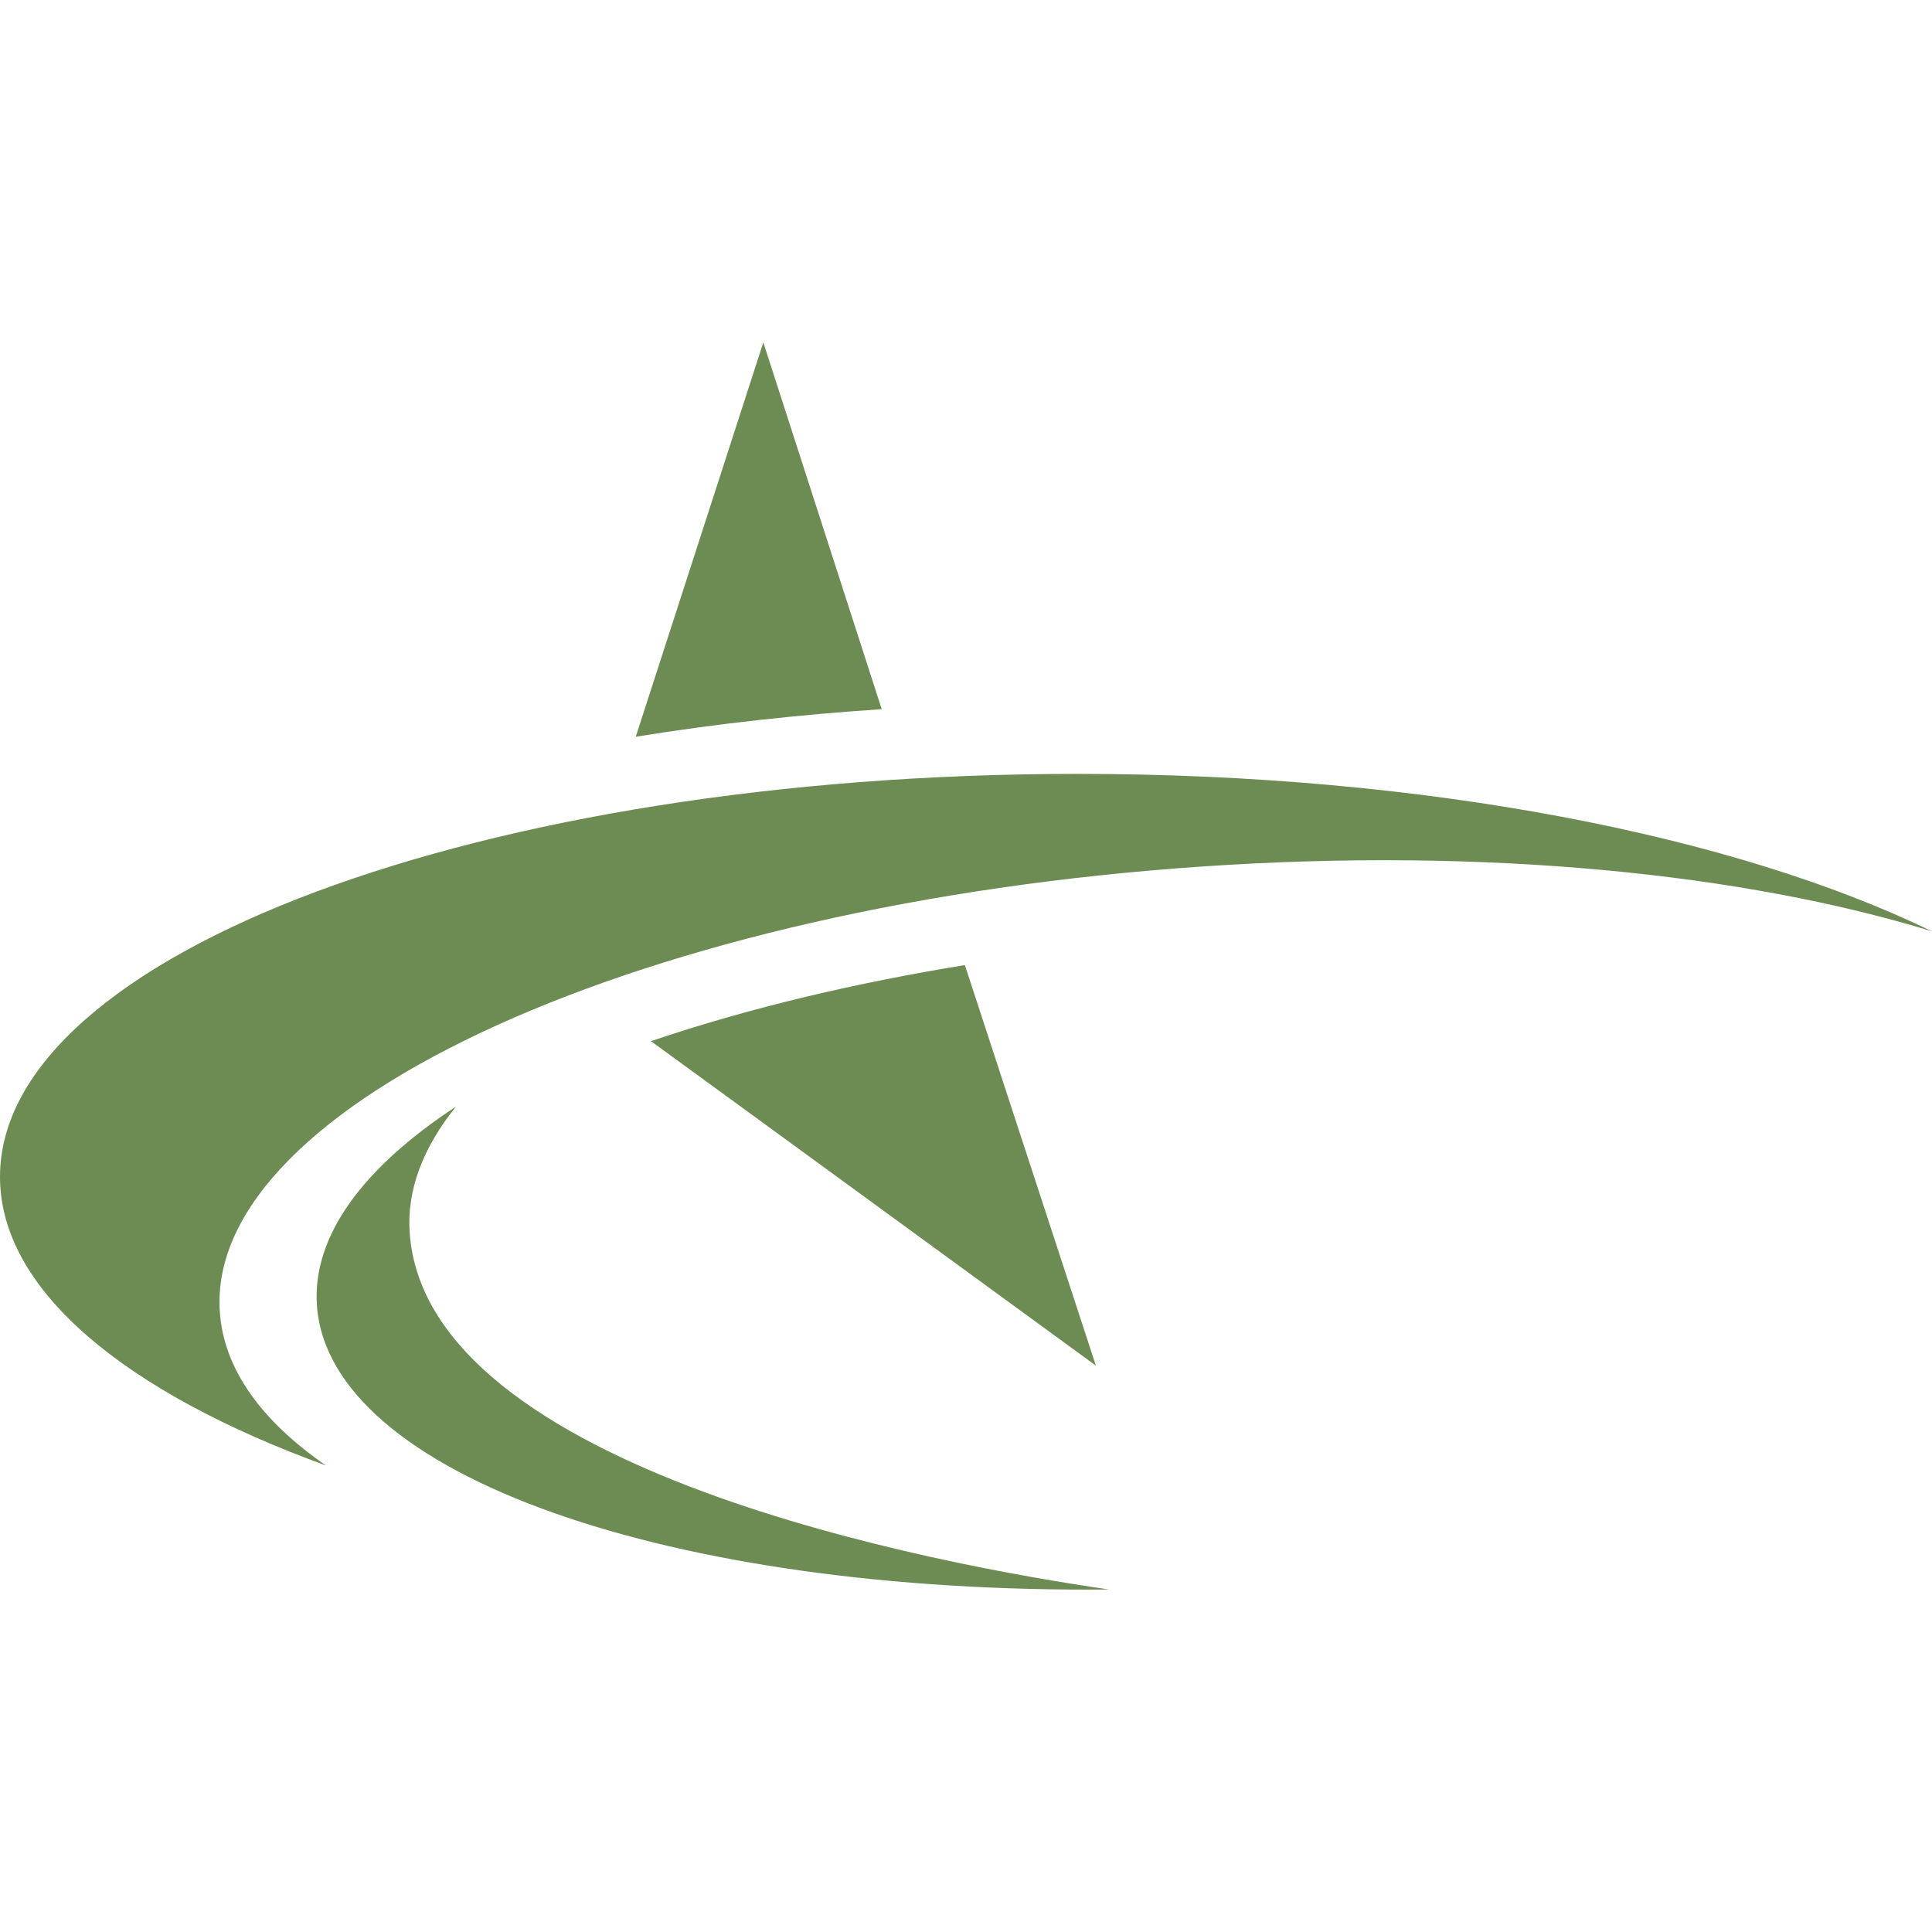
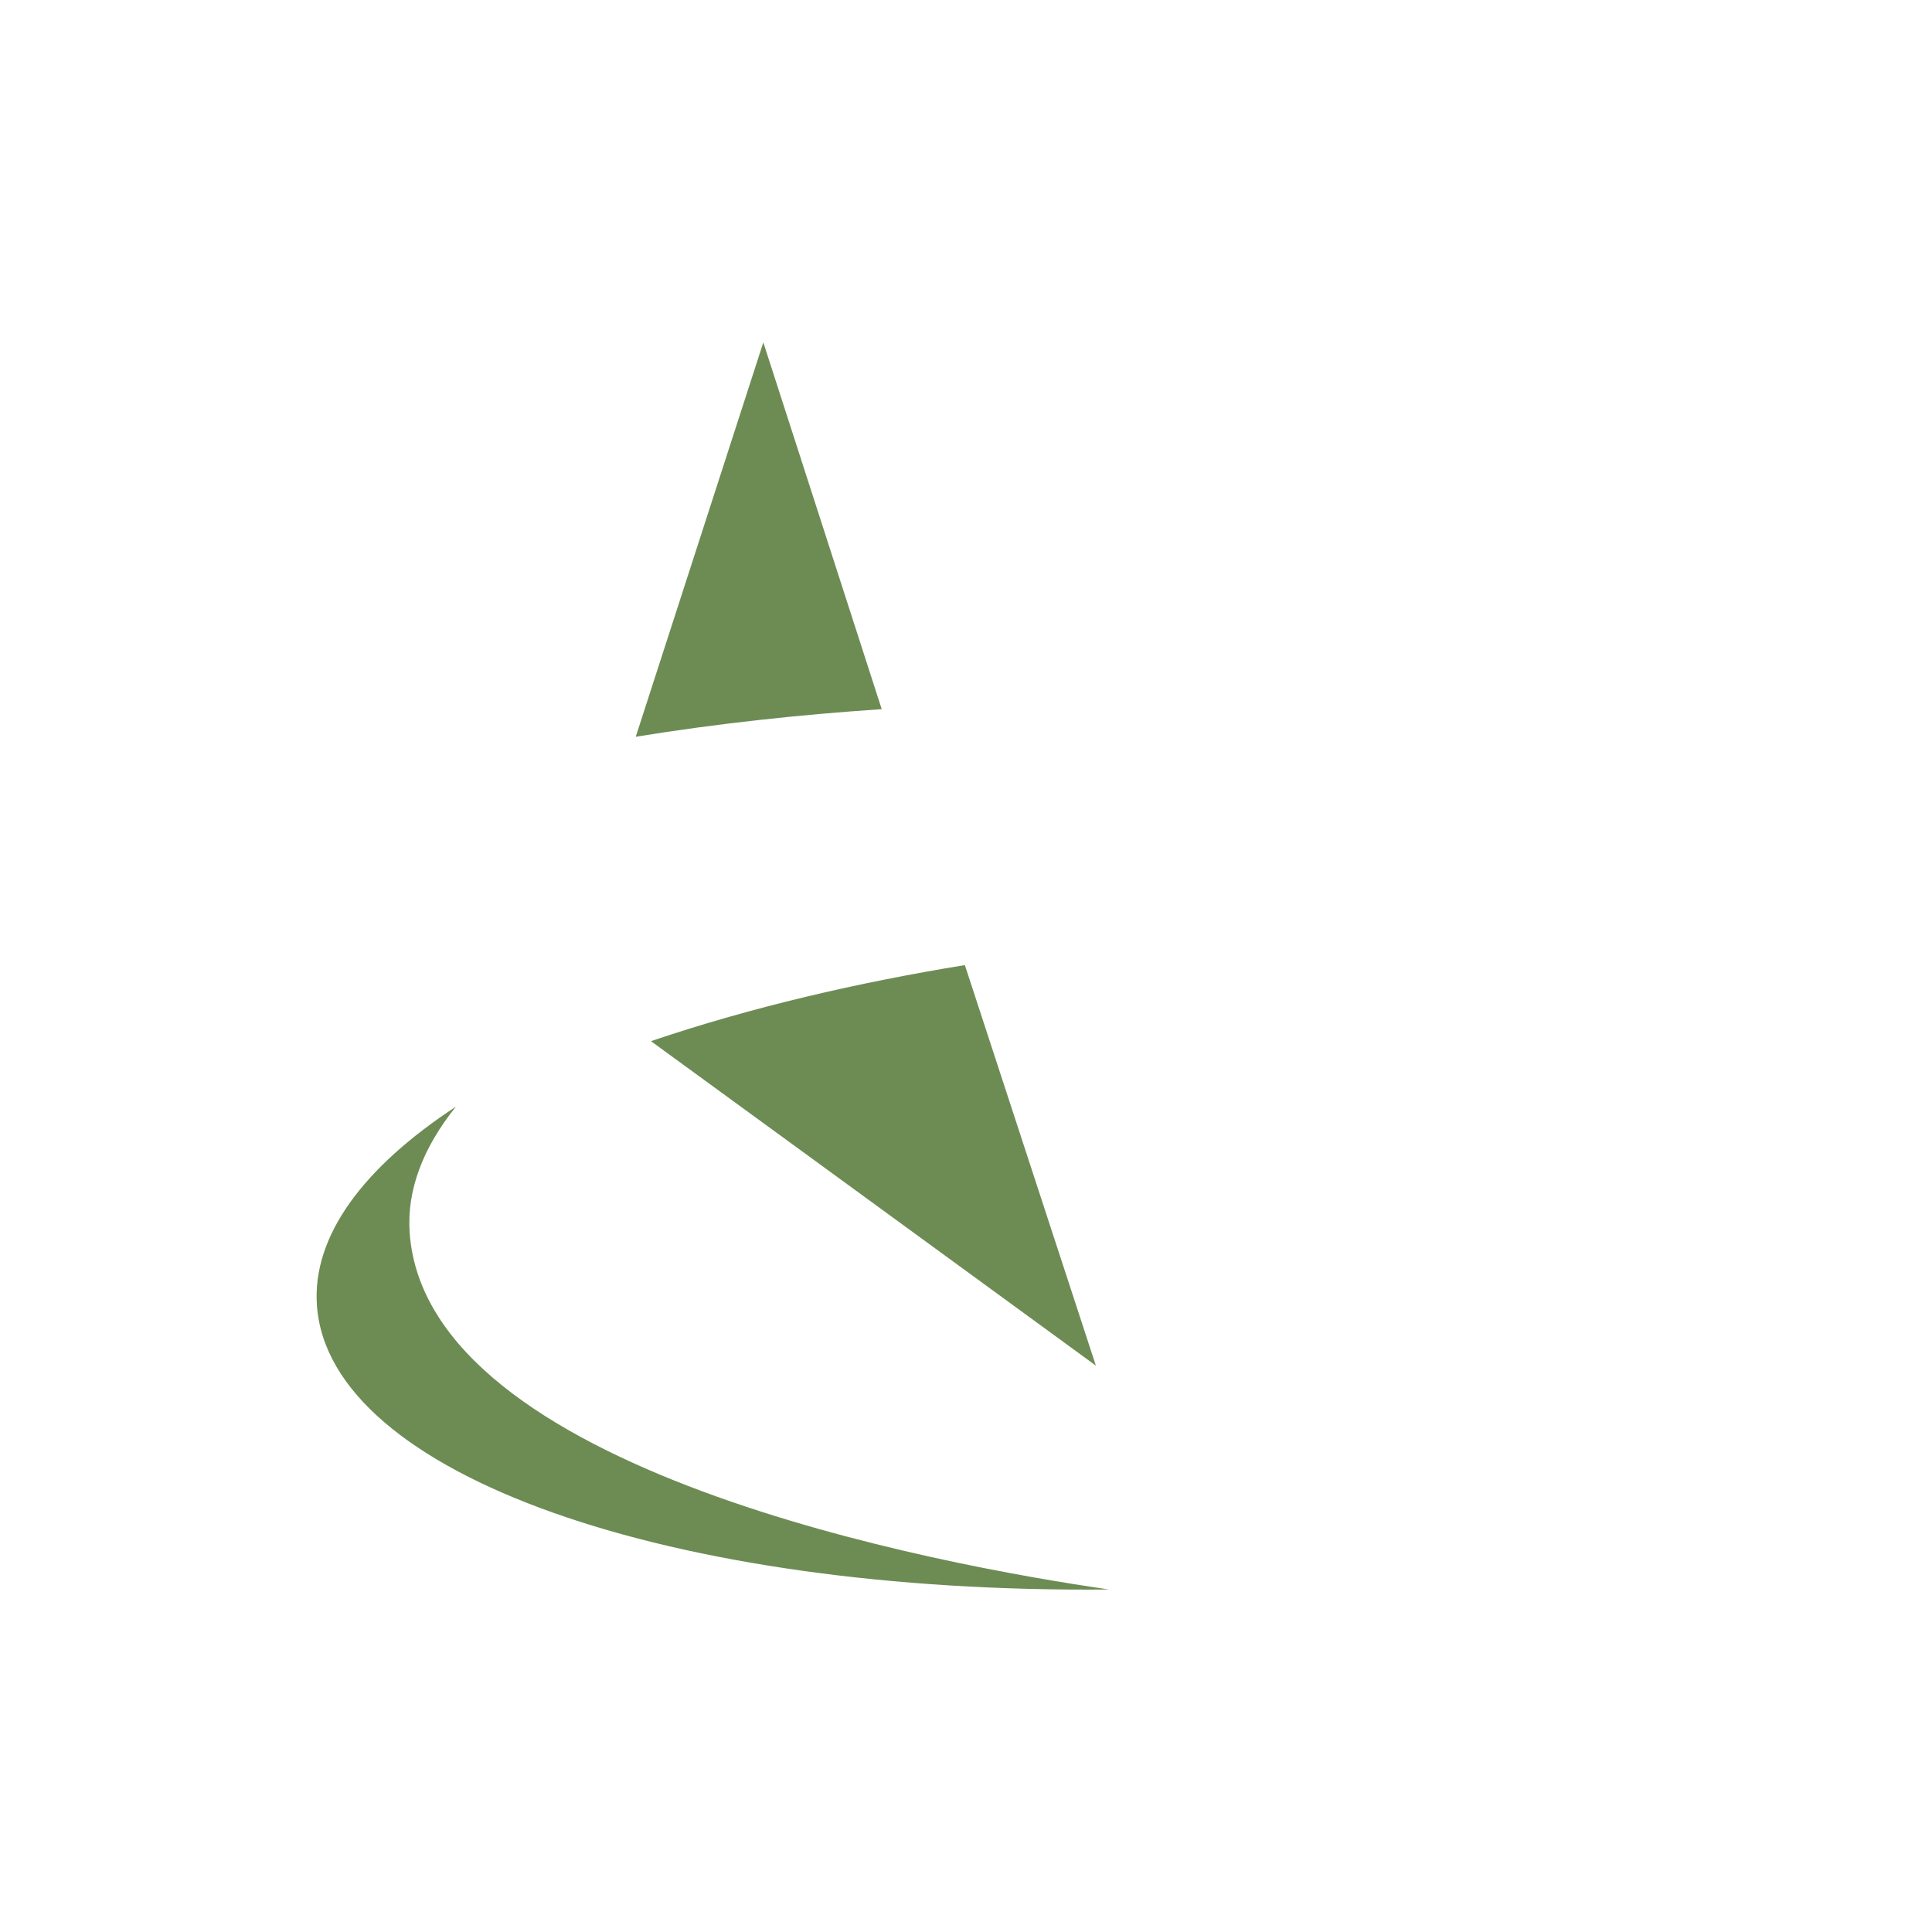
<svg xmlns="http://www.w3.org/2000/svg" xmlns:xlink="http://www.w3.org/1999/xlink" version="1.1" id="Calque_1" x="0px" y="0px" width="32px" height="32px" viewBox="0 0 32 32" enable-background="new 0 0 32 32" xml:space="preserve">
  <g>
    <g>
      <defs>
-         <path id="SVGID_3_" d="M17.847,12.818c5.765,0,10.891,1.022,14.153,2.608c-3.112-0.958-7.398-1.394-12.088-1.074     c-9.221,0.625-16.506,3.928-16.271,7.376c0.063,0.948,0.691,1.808,1.757,2.545C2.068,23.061,0,21.366,0,19.492     C0,15.807,7.99,12.818,17.847,12.818" />
-       </defs>
+         </defs>
      <use xlink:href="#SVGID_3_" overflow="visible" fill-rule="evenodd" clip-rule="evenodd" fill="#6D8C54" />
      <clipPath id="SVGID_2_">
        <use xlink:href="#SVGID_3_" overflow="visible" />
      </clipPath>
    </g>
-     <path fill-rule="evenodd" clip-rule="evenodd" fill="#6D8C54" d="M10.782,17.245c1.66-0.563,3.435-0.973,5.199-1.26l0.051,0.155   l2.119,6.479l-4.68-3.414l-0.828-0.604L10.782,17.245z M10.53,12.203l2.113-6.532l1.961,6.075   C13.254,11.836,11.884,11.983,10.53,12.203z" />
+     <path fill-rule="evenodd" clip-rule="evenodd" fill="#6D8C54" d="M10.782,17.245c1.66-0.563,3.435-0.973,5.199-1.26l0.051,0.155   l2.119,6.479l-4.68-3.414L10.782,17.245z M10.53,12.203l2.113-6.532l1.961,6.075   C13.254,11.836,11.884,11.983,10.53,12.203z" />
    <path fill-rule="evenodd" clip-rule="evenodd" fill="#6D8C54" d="M18.37,26.327c-2.784-0.402-11.316-1.96-11.585-5.915   c-0.048-0.707,0.225-1.409,0.767-2.083c-1.528,1.002-2.382,2.137-2.303,3.289C5.44,24.437,11.122,26.396,18.37,26.327" />
  </g>
</svg>